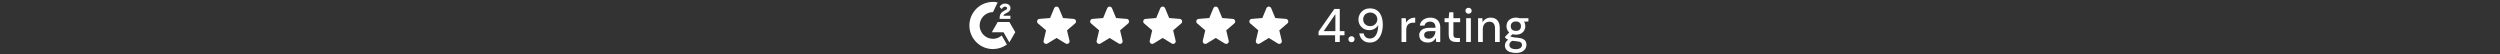
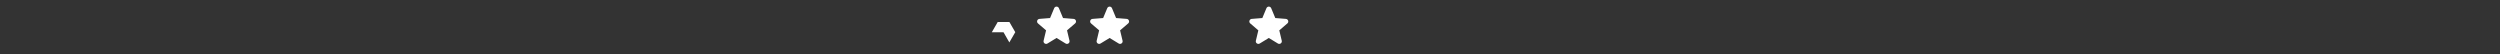
<svg xmlns="http://www.w3.org/2000/svg" width="1060" height="23" viewBox="0 0 1060 23" fill="none">
  <rect x="0" y="0" width="1060" height="23" fill="#333333" stroke="none" />
-   <path d="M424.731 15.049C425.467 16.326 426.195 17.588 426.922 18.849C423.703 21.313 418.694 21.611 414.987 18.773C410.72 15.504 410.019 9.927 412.303 5.913C414.931 1.295 419.847 0.274 423.012 1.023C422.927 1.209 421.031 5.142 421.031 5.142C421.031 5.142 420.881 5.152 420.796 5.153C419.861 5.193 419.164 5.411 418.417 5.797C417.597 6.224 416.895 6.846 416.371 7.608C415.848 8.37 415.519 9.248 415.413 10.166C415.302 11.097 415.431 12.041 415.787 12.909C416.088 13.642 416.513 14.294 417.084 14.844C417.959 15.688 419 16.211 420.208 16.384C421.351 16.549 422.45 16.386 423.48 15.868C423.867 15.675 424.196 15.46 424.58 15.167C424.629 15.135 424.672 15.095 424.731 15.049Z" fill="white" />
-   <path d="M424.739 3.853C424.552 3.67 424.379 3.5 424.207 3.329C424.104 3.228 424.005 3.122 423.899 3.022C423.862 2.987 423.817 2.938 423.817 2.938C423.817 2.938 423.853 2.862 423.869 2.831C424.07 2.426 424.386 2.13 424.761 1.895C425.175 1.633 425.658 1.5 426.148 1.512C426.775 1.524 427.358 1.68 427.85 2.101C428.213 2.412 428.399 2.805 428.432 3.275C428.487 4.069 428.159 4.676 427.507 5.1C427.124 5.349 426.711 5.542 426.297 5.771C426.069 5.897 425.873 6.007 425.65 6.235C425.454 6.464 425.444 6.68 425.444 6.68L428.411 6.676V7.998H423.832C423.832 7.998 423.832 7.907 423.832 7.87C423.814 7.221 423.89 6.61 424.187 6.02C424.461 5.479 424.886 5.083 425.397 4.778C425.79 4.543 426.204 4.343 426.598 4.109C426.841 3.965 427.013 3.754 427.011 3.447C427.011 3.184 426.82 2.95 426.547 2.877C425.902 2.703 425.245 2.981 424.904 3.571C424.854 3.657 424.803 3.743 424.739 3.853Z" fill="white" />
  <path d="M430.477 13.644L427.977 9.327H423.029L420.513 13.689H425.497L427.956 17.986L430.477 13.644Z" fill="white" />
  <path fill-rule="evenodd" clip-rule="evenodd" d="M446.967 3.476C447.34 2.577 448.613 2.577 448.987 3.476L450.722 7.647L455.225 8.008C456.195 8.086 456.588 9.296 455.849 9.929L452.418 12.868L453.466 17.263C453.692 18.209 452.662 18.957 451.832 18.45L447.977 16.095L444.121 18.45C443.291 18.957 442.261 18.209 442.487 17.263L443.535 12.868L440.104 9.929C439.365 9.296 439.759 8.086 440.728 8.008L445.232 7.647L446.967 3.476Z" fill="white" />
  <path fill-rule="evenodd" clip-rule="evenodd" d="M469.467 3.476C469.84 2.577 471.113 2.577 471.487 3.476L473.222 7.647L477.725 8.008C478.695 8.086 479.088 9.296 478.349 9.929L474.918 12.868L475.966 17.263C476.192 18.209 475.162 18.957 474.332 18.45L470.477 16.095L466.621 18.45C465.791 18.957 464.761 18.209 464.987 17.263L466.035 12.868L462.604 9.929C461.865 9.296 462.259 8.086 463.228 8.008L467.732 7.647L469.467 3.476Z" fill="white" />
-   <path fill-rule="evenodd" clip-rule="evenodd" d="M491.967 3.476C492.34 2.577 493.613 2.577 493.987 3.476L495.722 7.647L500.225 8.008C501.195 8.086 501.588 9.296 500.849 9.929L497.418 12.868L498.466 17.263C498.692 18.209 497.662 18.957 496.832 18.45L492.977 16.095L489.121 18.45C488.291 18.957 487.261 18.209 487.487 17.263L488.535 12.868L485.104 9.929C484.365 9.296 484.759 8.086 485.728 8.008L490.232 7.647L491.967 3.476Z" fill="white" />
-   <path fill-rule="evenodd" clip-rule="evenodd" d="M514.467 3.476C514.84 2.577 516.113 2.577 516.487 3.476L518.222 7.647L522.725 8.008C523.695 8.086 524.088 9.296 523.349 9.929L519.918 12.868L520.966 17.263C521.192 18.209 520.162 18.957 519.332 18.45L515.477 16.095L511.621 18.45C510.791 18.957 509.761 18.209 509.987 17.263L511.035 12.868L507.604 9.929C506.865 9.296 507.259 8.086 508.228 8.008L512.732 7.647L514.467 3.476Z" fill="white" />
  <path fill-rule="evenodd" clip-rule="evenodd" d="M536.967 3.476C537.34 2.577 538.613 2.577 538.987 3.476L540.722 7.647L545.225 8.008C546.195 8.086 546.588 9.296 545.849 9.929L542.418 12.868L543.466 17.263C543.692 18.209 542.662 18.957 541.832 18.45L537.977 16.095L534.121 18.45C533.291 18.957 532.261 18.209 532.487 17.263L533.535 12.868L530.104 9.929C529.365 9.296 529.759 8.086 530.728 8.008L535.232 7.647L536.967 3.476Z" fill="white" />
-   <path d="M566.08 17.8V14.94H559.06V13.38L565.76 3.8H568.06V13.2H570.06V14.94H568.06V17.8H566.08ZM561.24 13.2H566.2V6L561.24 13.2ZM573.042 17.9C572.655 17.9 572.335 17.78 572.082 17.54C571.842 17.287 571.722 16.987 571.722 16.64C571.722 16.28 571.842 15.98 572.082 15.74C572.335 15.487 572.655 15.36 573.042 15.36C573.429 15.36 573.742 15.487 573.982 15.74C574.222 15.98 574.342 16.28 574.342 16.64C574.342 16.987 574.222 17.287 573.982 17.54C573.742 17.78 573.429 17.9 573.042 17.9ZM580.853 18.04C579.947 18.04 579.173 17.867 578.533 17.52C577.893 17.16 577.387 16.687 577.013 16.1C576.64 15.5 576.413 14.853 576.333 14.16H578.193C578.327 14.853 578.627 15.393 579.093 15.78C579.56 16.153 580.153 16.34 580.873 16.34C581.54 16.34 582.127 16.14 582.633 15.74C583.14 15.34 583.547 14.733 583.853 13.92C584.16 13.107 584.333 12.08 584.373 10.84C584.387 10.8 584.393 10.76 584.393 10.72C584.393 10.68 584.393 10.64 584.393 10.6C584.18 11 583.887 11.367 583.513 11.7C583.14 12.033 582.7 12.3 582.193 12.5C581.7 12.687 581.147 12.78 580.533 12.78C579.747 12.78 579.007 12.6 578.313 12.24C577.633 11.867 577.073 11.34 576.633 10.66C576.207 9.98 575.993 9.187 575.993 8.28C575.993 7.467 576.187 6.7 576.573 5.98C576.973 5.26 577.533 4.68 578.253 4.24C578.987 3.787 579.847 3.56 580.833 3.56C581.86 3.56 582.72 3.753 583.413 4.14C584.12 4.513 584.68 5.027 585.093 5.68C585.52 6.32 585.827 7.04 586.013 7.84C586.213 8.627 586.313 9.44 586.313 10.28C586.313 11.813 586.1 13.167 585.673 14.34C585.247 15.5 584.627 16.407 583.813 17.06C583 17.713 582.013 18.04 580.853 18.04ZM580.973 11.08C581.547 11.08 582.06 10.953 582.513 10.7C582.967 10.433 583.327 10.08 583.593 9.64C583.86 9.2 583.993 8.713 583.993 8.18C583.993 7.62 583.86 7.127 583.593 6.7C583.327 6.26 582.96 5.92 582.493 5.68C582.04 5.427 581.527 5.3 580.953 5.3C580.393 5.3 579.887 5.427 579.433 5.68C578.98 5.92 578.62 6.26 578.353 6.7C578.1 7.127 577.973 7.627 577.973 8.2C577.973 8.773 578.1 9.28 578.353 9.72C578.62 10.147 578.98 10.48 579.433 10.72C579.887 10.96 580.4 11.08 580.973 11.08ZM594.248 17.8V7.72H596.048L596.228 9.62C596.455 9.167 596.748 8.787 597.108 8.48C597.468 8.16 597.888 7.913 598.368 7.74C598.862 7.567 599.422 7.48 600.048 7.48V9.6H599.328C598.915 9.6 598.522 9.653 598.148 9.76C597.775 9.853 597.442 10.02 597.148 10.26C596.868 10.5 596.648 10.827 596.488 11.24C596.328 11.653 596.248 12.167 596.248 12.78V17.8H594.248ZM605.425 18.04C604.598 18.04 603.912 17.9 603.365 17.62C602.818 17.34 602.412 16.967 602.145 16.5C601.878 16.02 601.745 15.507 601.745 14.96C601.745 14.293 601.918 13.727 602.265 13.26C602.612 12.78 603.105 12.413 603.745 12.16C604.385 11.907 605.152 11.78 606.045 11.78H608.665C608.665 11.193 608.578 10.707 608.405 10.32C608.232 9.933 607.972 9.647 607.625 9.46C607.292 9.26 606.865 9.16 606.345 9.16C605.745 9.16 605.232 9.307 604.805 9.6C604.378 9.88 604.112 10.3 604.005 10.86H602.005C602.085 10.153 602.325 9.553 602.725 9.06C603.138 8.553 603.665 8.167 604.305 7.9C604.945 7.62 605.625 7.48 606.345 7.48C607.292 7.48 608.085 7.647 608.725 7.98C609.365 8.313 609.845 8.787 610.165 9.4C610.498 10 610.665 10.72 610.665 11.56V17.8H608.925L608.765 16.1C608.618 16.367 608.445 16.62 608.245 16.86C608.045 17.1 607.805 17.307 607.525 17.48C607.258 17.653 606.945 17.787 606.585 17.88C606.238 17.987 605.852 18.04 605.425 18.04ZM605.805 16.42C606.232 16.42 606.618 16.333 606.965 16.16C607.312 15.987 607.605 15.753 607.845 15.46C608.098 15.153 608.285 14.813 608.405 14.44C608.538 14.053 608.612 13.66 608.625 13.26V13.2H606.245C605.672 13.2 605.205 13.273 604.845 13.42C604.498 13.553 604.245 13.74 604.085 13.98C603.925 14.22 603.845 14.5 603.845 14.82C603.845 15.153 603.918 15.44 604.065 15.68C604.225 15.907 604.452 16.087 604.745 16.22C605.038 16.353 605.392 16.42 605.805 16.42ZM617.363 17.8C616.723 17.8 616.17 17.7 615.703 17.5C615.236 17.3 614.876 16.967 614.623 16.5C614.37 16.033 614.243 15.4 614.243 14.6V9.42H612.503V7.72H614.243L614.483 5.2H616.243V7.72H619.103V9.42H616.243V14.62C616.243 15.193 616.363 15.587 616.603 15.8C616.843 16 617.256 16.1 617.843 16.1H619.003V17.8H617.363ZM621.648 17.8V7.72H623.648V17.8H621.648ZM622.668 5.82C622.282 5.82 621.962 5.7 621.708 5.46C621.468 5.22 621.348 4.913 621.348 4.54C621.348 4.18 621.468 3.887 621.708 3.66C621.962 3.42 622.282 3.3 622.668 3.3C623.042 3.3 623.355 3.42 623.608 3.66C623.862 3.887 623.988 4.18 623.988 4.54C623.988 4.913 623.862 5.22 623.608 5.46C623.355 5.7 623.042 5.82 622.668 5.82ZM626.708 17.8V7.72H628.508L628.628 9.44C628.948 8.84 629.402 8.367 629.988 8.02C630.575 7.66 631.248 7.48 632.008 7.48C632.808 7.48 633.495 7.64 634.068 7.96C634.642 8.28 635.088 8.767 635.408 9.42C635.728 10.06 635.888 10.867 635.888 11.84V17.8H633.888V12.04C633.888 11.107 633.682 10.4 633.268 9.92C632.855 9.44 632.255 9.2 631.468 9.2C630.948 9.2 630.482 9.327 630.068 9.58C629.655 9.82 629.322 10.18 629.068 10.66C628.828 11.14 628.708 11.727 628.708 12.42V17.8H626.708ZM642.747 22.44C641.827 22.44 641.013 22.32 640.307 22.08C639.6 21.853 639.053 21.5 638.667 21.02C638.28 20.54 638.087 19.953 638.087 19.26C638.087 18.9 638.167 18.533 638.327 18.16C638.487 17.8 638.747 17.453 639.107 17.12C639.467 16.787 639.953 16.487 640.567 16.22L641.687 17.12C641.007 17.373 640.547 17.673 640.307 18.02C640.08 18.38 639.967 18.727 639.967 19.06C639.967 19.46 640.087 19.793 640.327 20.06C640.567 20.327 640.893 20.527 641.307 20.66C641.733 20.793 642.213 20.86 642.747 20.86C643.267 20.86 643.72 20.787 644.107 20.64C644.493 20.493 644.793 20.287 645.007 20.02C645.22 19.753 645.327 19.44 645.327 19.08C645.327 18.653 645.167 18.293 644.847 18C644.527 17.72 643.913 17.553 643.007 17.5C642.247 17.447 641.6 17.373 641.067 17.28C640.547 17.187 640.1 17.073 639.727 16.94C639.367 16.807 639.06 16.66 638.807 16.5C638.567 16.34 638.36 16.173 638.187 16V15.54L640.187 13.48L641.807 14.04L639.627 16.06L640.047 15.16C640.193 15.253 640.333 15.347 640.467 15.44C640.6 15.52 640.78 15.593 641.007 15.66C641.233 15.727 641.54 15.787 641.927 15.84C642.313 15.893 642.82 15.947 643.447 16C644.353 16.067 645.08 16.227 645.627 16.48C646.187 16.733 646.593 17.073 646.847 17.5C647.1 17.927 647.227 18.433 647.227 19.02C647.227 19.593 647.067 20.14 646.747 20.66C646.44 21.18 645.953 21.607 645.287 21.94C644.633 22.273 643.787 22.44 642.747 22.44ZM642.747 14.7C641.893 14.7 641.167 14.54 640.567 14.22C639.98 13.9 639.527 13.467 639.207 12.92C638.9 12.373 638.747 11.767 638.747 11.1C638.747 10.42 638.9 9.813 639.207 9.28C639.527 8.733 639.987 8.3 640.587 7.98C641.187 7.647 641.907 7.48 642.747 7.48C643.587 7.48 644.3 7.647 644.887 7.98C645.487 8.3 645.94 8.733 646.247 9.28C646.567 9.813 646.727 10.42 646.727 11.1C646.727 11.767 646.567 12.373 646.247 12.92C645.94 13.467 645.487 13.9 644.887 14.22C644.3 14.54 643.587 14.7 642.747 14.7ZM642.747 13.1C643.4 13.1 643.92 12.933 644.307 12.6C644.693 12.253 644.887 11.753 644.887 11.1C644.887 10.447 644.693 9.953 644.307 9.62C643.92 9.273 643.4 9.1 642.747 9.1C642.093 9.1 641.567 9.273 641.167 9.62C640.767 9.953 640.567 10.447 640.567 11.1C640.567 11.753 640.767 12.253 641.167 12.6C641.567 12.933 642.093 13.1 642.747 13.1ZM644.387 9.3L643.907 7.72H648.047V9.1L644.387 9.3Z" fill="white" />
</svg>